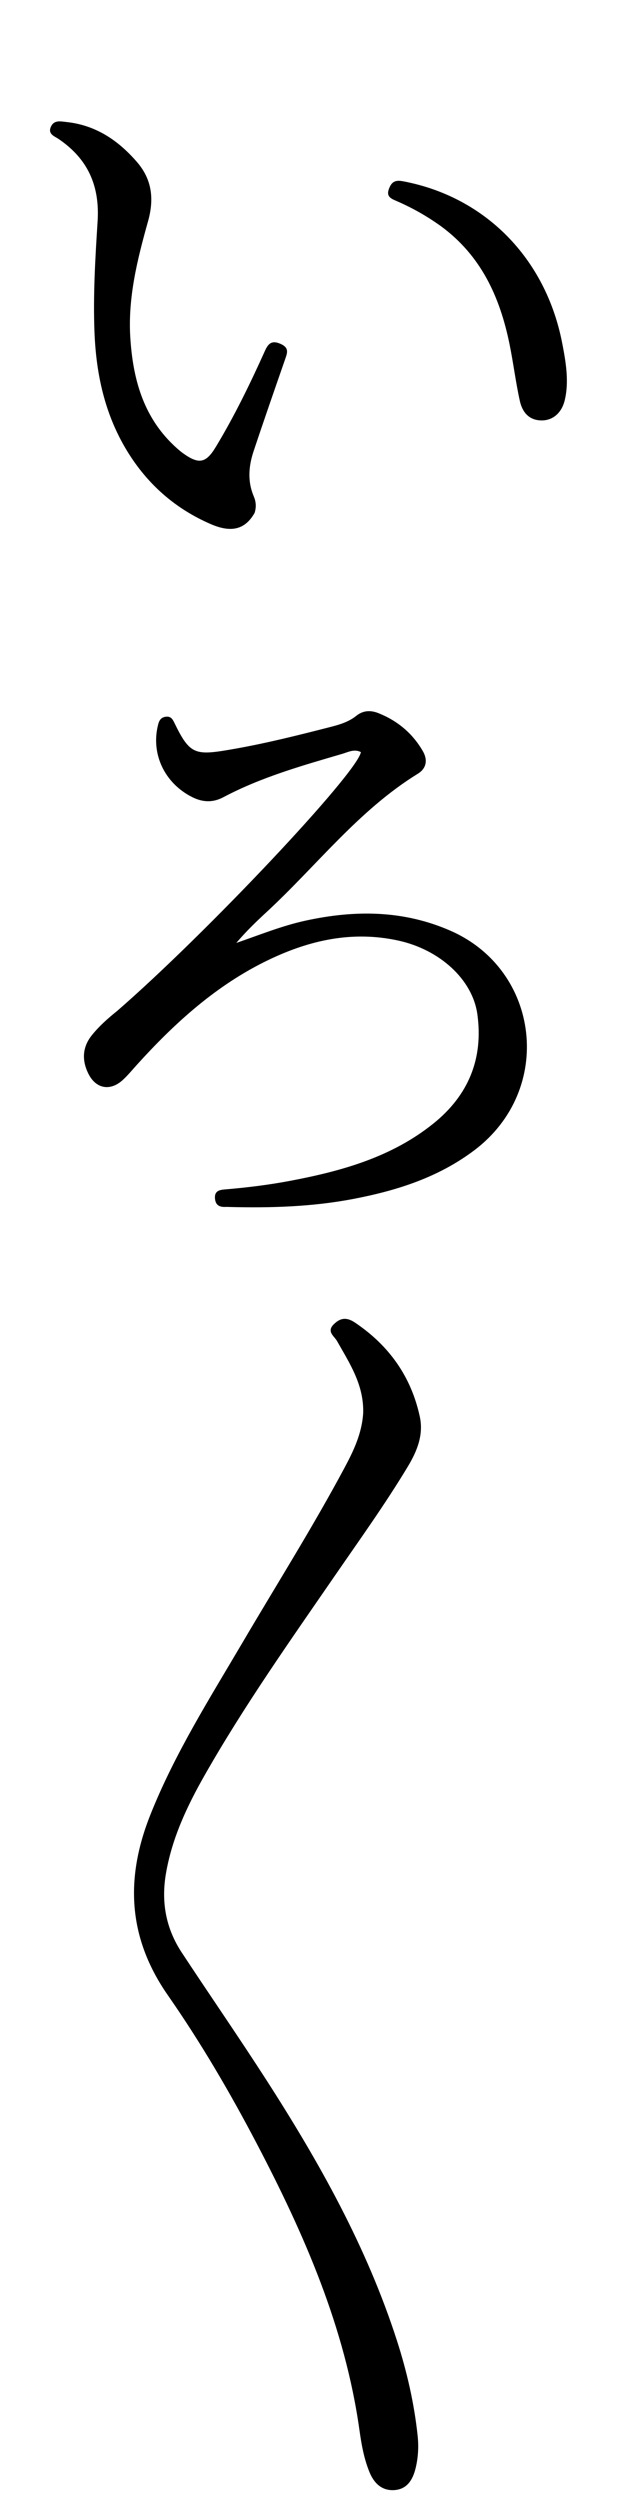
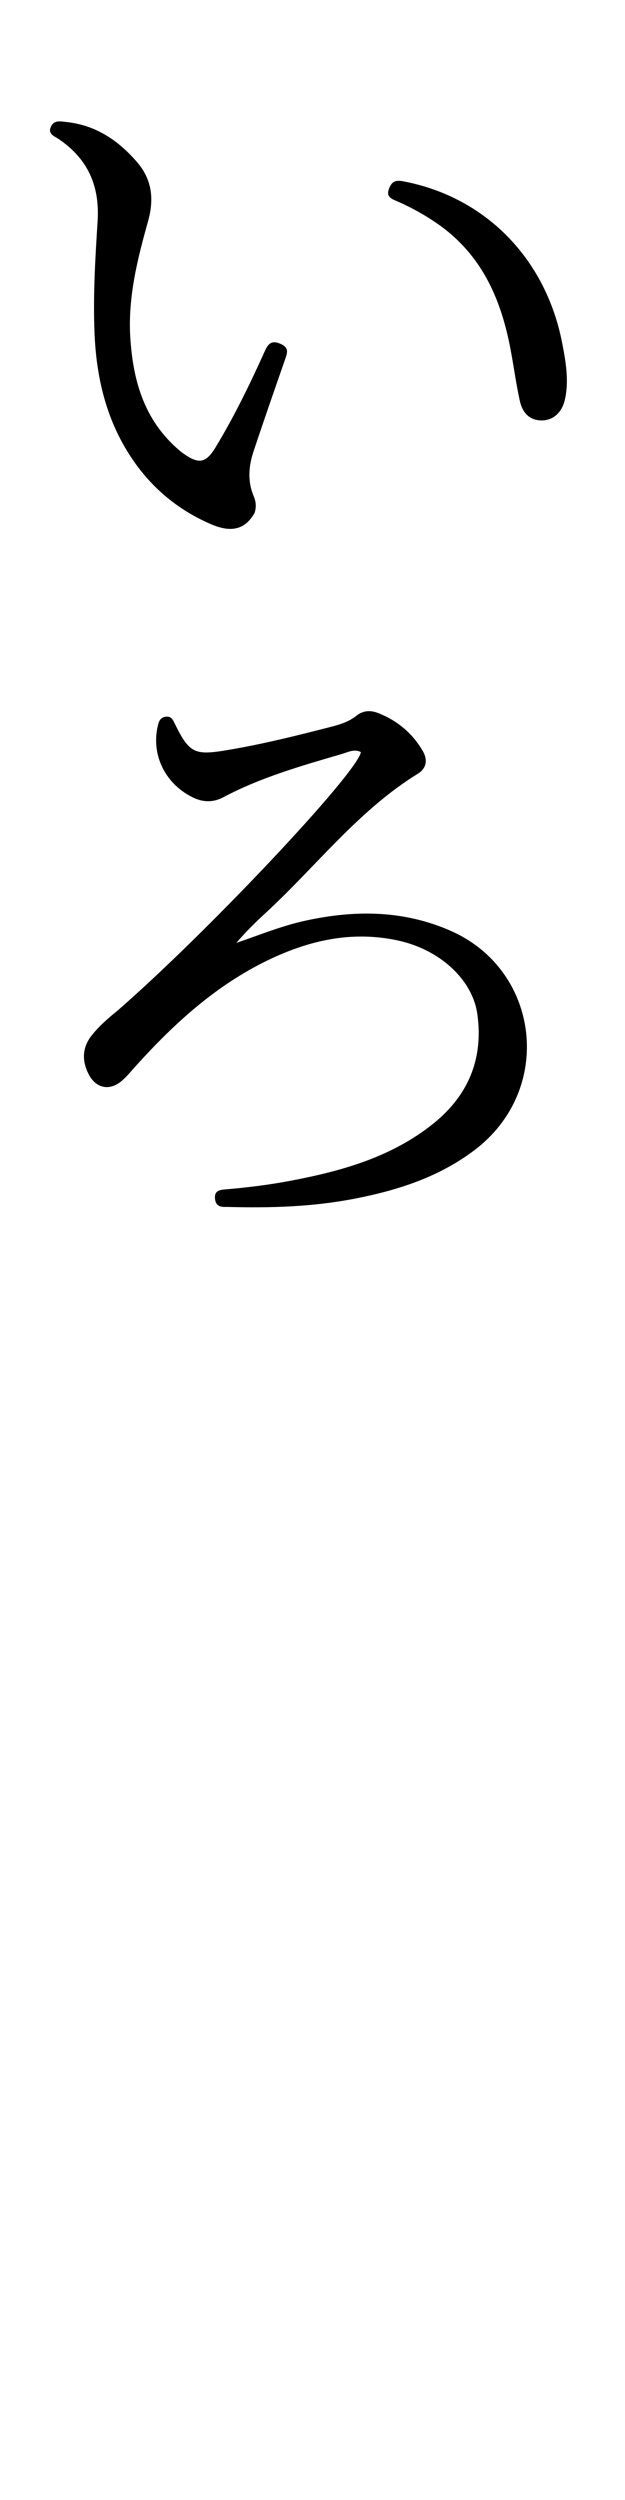
<svg xmlns="http://www.w3.org/2000/svg" enable-background="new 0 0 256 1024" viewBox="0 0 256 1024">
-   <path d="m148.758 578.828c.347-11.589-5.564-20.409-10.712-29.543-1.146-2.033-4.379-3.821-1.351-6.838 2.793-2.782 5.371-2.968 8.781-.666 13.904 9.39 22.928 22.071 26.475 38.474 1.616 7.474-1.134 14.177-4.886 20.414-9.281 15.426-19.785 30.044-29.985 44.862-18.419 26.759-37.167 53.308-53.248 81.59-7.183 12.633-13.34 25.648-15.848 40.207-2.029 11.78-.034 22.563 6.471 32.451 11.445 17.395 23.291 34.53 34.556 52.039 21.682 33.701 41.229 68.512 53.58 106.908 4.086 12.703 7.06 25.651 8.472 38.934.479 4.503.234 8.982-.85 13.398-1.161 4.729-3.542 8.597-8.791 8.893-5.091.286-8.278-2.891-10.125-7.457-2.203-5.446-3.234-11.181-4.04-16.952-5.87-42.061-22.573-80.245-42.041-117.427-10.984-20.977-22.943-41.441-36.453-60.849-16.419-23.586-17.538-47.896-7.175-73.932 9.983-25.08 24.345-47.738 37.924-70.842 13.926-23.695 28.59-46.964 41.559-71.211 3.674-6.87 7.133-13.973 7.687-22.454z" />
  <path d="m48.044 414.033c36.506-31.74 98.276-97.312 99.778-105.961-2.683-1.434-5.226-0-7.633.706-16.61 4.874-33.294 9.59-48.701 17.763-4.341 2.303-8.53 2.11-12.874-.099-11.285-5.74-16.911-17.742-13.839-29.689.465-1.809 1.257-2.983 3.254-3.193 1.89-.199 2.63.935 3.329 2.377 6.581 13.567 8.557 13.638 24.781 10.774 13.272-2.343 26.343-5.646 39.397-8.991 3.736-.958 7.387-2.091 10.442-4.552 2.79-2.248 5.908-2.296 8.971-1.082 7.832 3.104 14.022 8.262 18.257 15.599 2.073 3.593 1.445 7.074-2.004 9.198-24.337 14.99-41.519 37.767-62.127 56.807-4.272 3.946-8.448 7.996-12.284 12.536 9.491-3.263 18.612-6.998 28.273-9.113 20.31-4.448 40.257-4.369 59.672 4.214 36.417 16.099 42.432 64.997 9.549 89.822-14.792 11.167-31.789 16.533-49.57 19.938-16.744 3.206-33.718 3.734-50.728 3.294-.5-.013-1.001-.049-1.499-.025-2.466.115-4.182-.566-4.433-3.449-.282-3.239 2.059-3.552 4.166-3.728 8.962-.748 17.873-1.852 26.705-3.525 21.105-3.999 41.581-9.715 58.702-23.542 14.205-11.472 20.405-26.425 17.909-44.613-1.971-14.366-15.482-26.521-32.325-30.226-18.831-4.142-36.348-.203-53.247 7.919-21.252 10.215-38.324 25.737-53.963 43.026-1.899 2.099-3.699 4.315-5.789 6.209-5.08 4.603-10.912 3.551-13.981-2.582-2.763-5.521-2.552-10.953 1.465-15.911 2.949-3.641 6.42-6.756 10.347-9.898z" />
  <path d="m104.282 210.094c-3.818 6.728-9.417 8.256-17.825 4.636-14.666-6.314-26.134-16.43-34.439-30.077-9.073-14.908-12.642-31.334-13.317-48.56-.594-15.17.315-30.324 1.276-45.422.93-14.605-3.999-25.619-15.998-33.757-1.593-1.081-4.405-1.939-3.192-4.856 1.268-3.048 3.979-2.342 6.478-2.074 11.975 1.285 21.145 7.496 28.815 16.351 6.246 7.21 7.088 15.268 4.559 24.295-4.358 15.554-8.298 31.255-7.267 47.631 1.05 16.684 5.172 32.209 17.871 44.217 1.208 1.142 2.455 2.268 3.806 3.231 6.359 4.532 9.266 4.089 13.302-2.583 7.683-12.7 14.146-26.047 20.237-39.567 1.437-3.19 3.065-4.223 6.52-2.622 3.339 1.547 2.597 3.576 1.722 6.093-4.369 12.574-8.749 25.146-12.952 37.776-2.039 6.126-2.569 12.319.082 18.544.824 1.934 1.14 4.19.324 6.742z" />
  <path d="m180.457 92.538c-5.861-4.193-11.81-7.506-18.087-10.227-2.239-.97-4.287-1.781-3.02-5.06 1.118-2.892 2.62-3.584 5.695-3.007 33.531 6.284 58.415 31.424 65.198 66.122 1.052 5.384 2.028 10.799 1.946 16.306-.037 2.473-.308 5-.904 7.396-1.271 5.111-4.874 8.156-9.425 8.141-5.248-.017-7.935-3.486-8.924-7.942-1.726-7.772-2.674-15.714-4.278-23.516-3.926-19.094-11.585-36.084-28.2-48.212z" />
</svg>